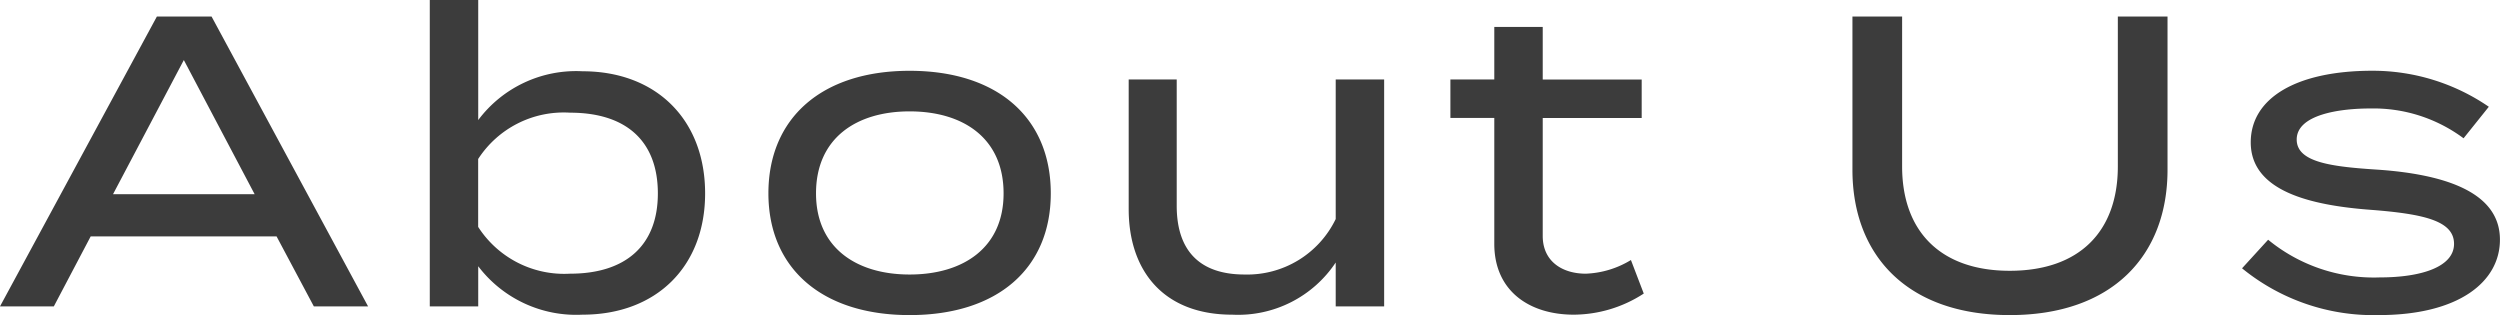
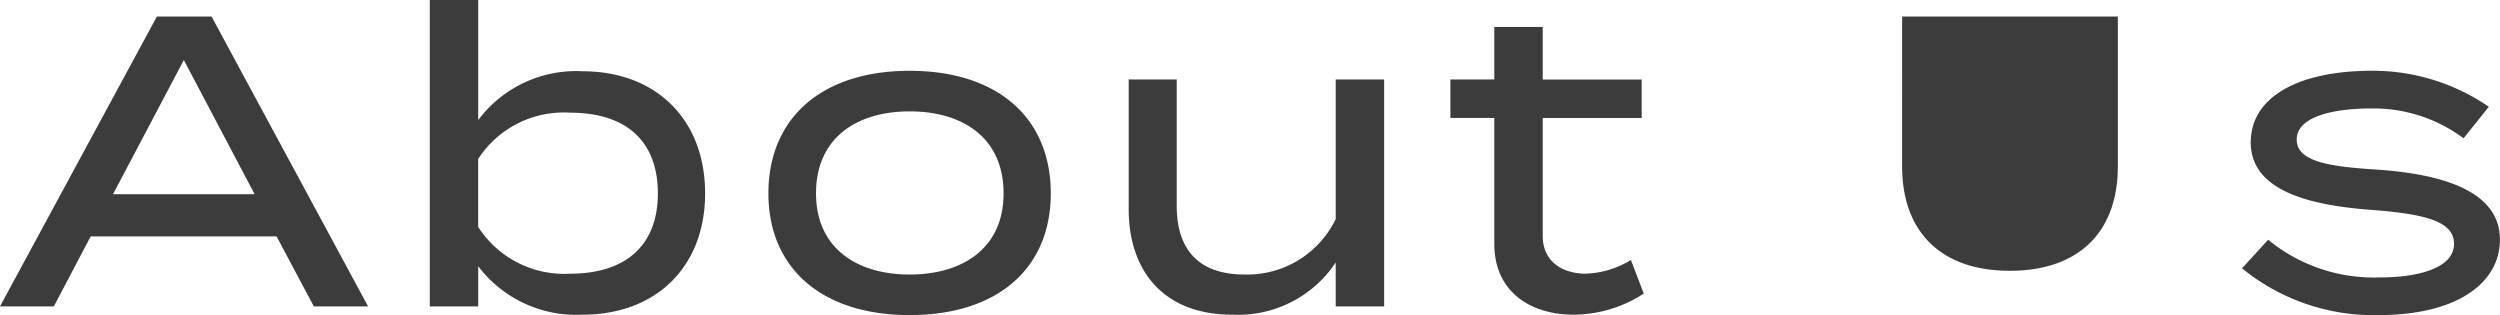
<svg xmlns="http://www.w3.org/2000/svg" width="169.064" height="21.308">
-   <path d="M21.224 20.72h3.668L14.308 1.12h-3.7L0 20.72h3.64l2.492-4.732h12.572zm-13.58-7.588l4.788-9.072 4.788 9.072zM39.396 4.82a8.266 8.266 0 00-7.056 3.3V0h-3.276v20.72h3.276v-2.716a8.32 8.32 0 007.056 3.276c4.984 0 8.288-3.248 8.288-8.2 0-4.988-3.304-8.26-8.288-8.26zm-.844 13.688a6.916 6.916 0 01-6.216-3.164v-4.592a6.892 6.892 0 016.216-3.132c3.808 0 5.936 1.932 5.936 5.46.004 3.468-2.124 5.428-5.936 5.428zm22.96 2.8c5.964 0 9.548-3.164 9.548-8.232 0-5.1-3.584-8.288-9.548-8.288-5.936 0-9.548 3.192-9.548 8.288.004 5.068 3.616 8.232 9.552 8.232zm0-2.744c-3.612 0-6.328-1.82-6.328-5.488 0-3.724 2.716-5.544 6.328-5.544 3.64 0 6.356 1.82 6.356 5.544.004 3.668-2.716 5.488-6.352 5.488zM90.328 5.376v9.436a6.643 6.643 0 01-6.16 3.752c-3.052 0-4.592-1.624-4.592-4.648v-8.54h-3.248v8.764c0 4.144 2.324 7.14 7 7.14a7.924 7.924 0 007-3.528v2.968h3.276V5.376zm19.964 12.208a6.294 6.294 0 01-3.052.924c-1.6 0-2.912-.84-2.912-2.548V7.98h6.692v-2.6h-6.692V1.82h-3.276v3.556h-2.968v2.6h2.968v8.512c0 3.196 2.38 4.792 5.376 4.792a8.741 8.741 0 004.732-1.428zM143.22 1.12v10.136c0 4.4-2.6 7.056-7.308 7.056-4.676 0-7.28-2.66-7.28-7.056V1.12h-3.36v10.36c0 5.8 3.724 9.828 10.64 9.828 6.94 0 10.668-4.032 10.668-9.828V1.12zm17.668 10.36c-3.136-.2-5.572-.476-5.572-2.044 0-1.68 2.884-2.1 4.956-2.1a10.2 10.2 0 016.328 2.016l1.708-2.132a13.89 13.89 0 00-7.868-2.436c-5.152 0-8.232 1.848-8.232 4.844 0 3.276 3.976 4.256 8.148 4.564 3.612.28 5.6.756 5.6 2.3s-2.184 2.268-5.012 2.268a11.26 11.26 0 01-7.56-2.548l-1.764 1.932a14.05 14.05 0 009.24 3.164c5.4 0 8.2-2.24 8.2-5.1.004-3.104-3.468-4.388-8.172-4.728z" fill="#3c3c3c" />
+   <path d="M21.224 20.72h3.668L14.308 1.12h-3.7L0 20.72h3.64l2.492-4.732h12.572zm-13.58-7.588l4.788-9.072 4.788 9.072zM39.396 4.82a8.266 8.266 0 00-7.056 3.3V0h-3.276v20.72h3.276v-2.716a8.32 8.32 0 007.056 3.276c4.984 0 8.288-3.248 8.288-8.2 0-4.988-3.304-8.26-8.288-8.26zm-.844 13.688a6.916 6.916 0 01-6.216-3.164v-4.592a6.892 6.892 0 016.216-3.132c3.808 0 5.936 1.932 5.936 5.46.004 3.468-2.124 5.428-5.936 5.428zm22.96 2.8c5.964 0 9.548-3.164 9.548-8.232 0-5.1-3.584-8.288-9.548-8.288-5.936 0-9.548 3.192-9.548 8.288.004 5.068 3.616 8.232 9.552 8.232zm0-2.744c-3.612 0-6.328-1.82-6.328-5.488 0-3.724 2.716-5.544 6.328-5.544 3.64 0 6.356 1.82 6.356 5.544.004 3.668-2.716 5.488-6.352 5.488zM90.328 5.376v9.436a6.643 6.643 0 01-6.16 3.752c-3.052 0-4.592-1.624-4.592-4.648v-8.54h-3.248v8.764c0 4.144 2.324 7.14 7 7.14a7.924 7.924 0 007-3.528v2.968h3.276V5.376zm19.964 12.208a6.294 6.294 0 01-3.052.924c-1.6 0-2.912-.84-2.912-2.548V7.98h6.692v-2.6h-6.692V1.82h-3.276v3.556h-2.968v2.6h2.968v8.512c0 3.196 2.38 4.792 5.376 4.792a8.741 8.741 0 004.732-1.428zM143.22 1.12v10.136c0 4.4-2.6 7.056-7.308 7.056-4.676 0-7.28-2.66-7.28-7.056V1.12h-3.36v10.36V1.12zm17.668 10.36c-3.136-.2-5.572-.476-5.572-2.044 0-1.68 2.884-2.1 4.956-2.1a10.2 10.2 0 016.328 2.016l1.708-2.132a13.89 13.89 0 00-7.868-2.436c-5.152 0-8.232 1.848-8.232 4.844 0 3.276 3.976 4.256 8.148 4.564 3.612.28 5.6.756 5.6 2.3s-2.184 2.268-5.012 2.268a11.26 11.26 0 01-7.56-2.548l-1.764 1.932a14.05 14.05 0 009.24 3.164c5.4 0 8.2-2.24 8.2-5.1.004-3.104-3.468-4.388-8.172-4.728z" fill="#3c3c3c" />
</svg>